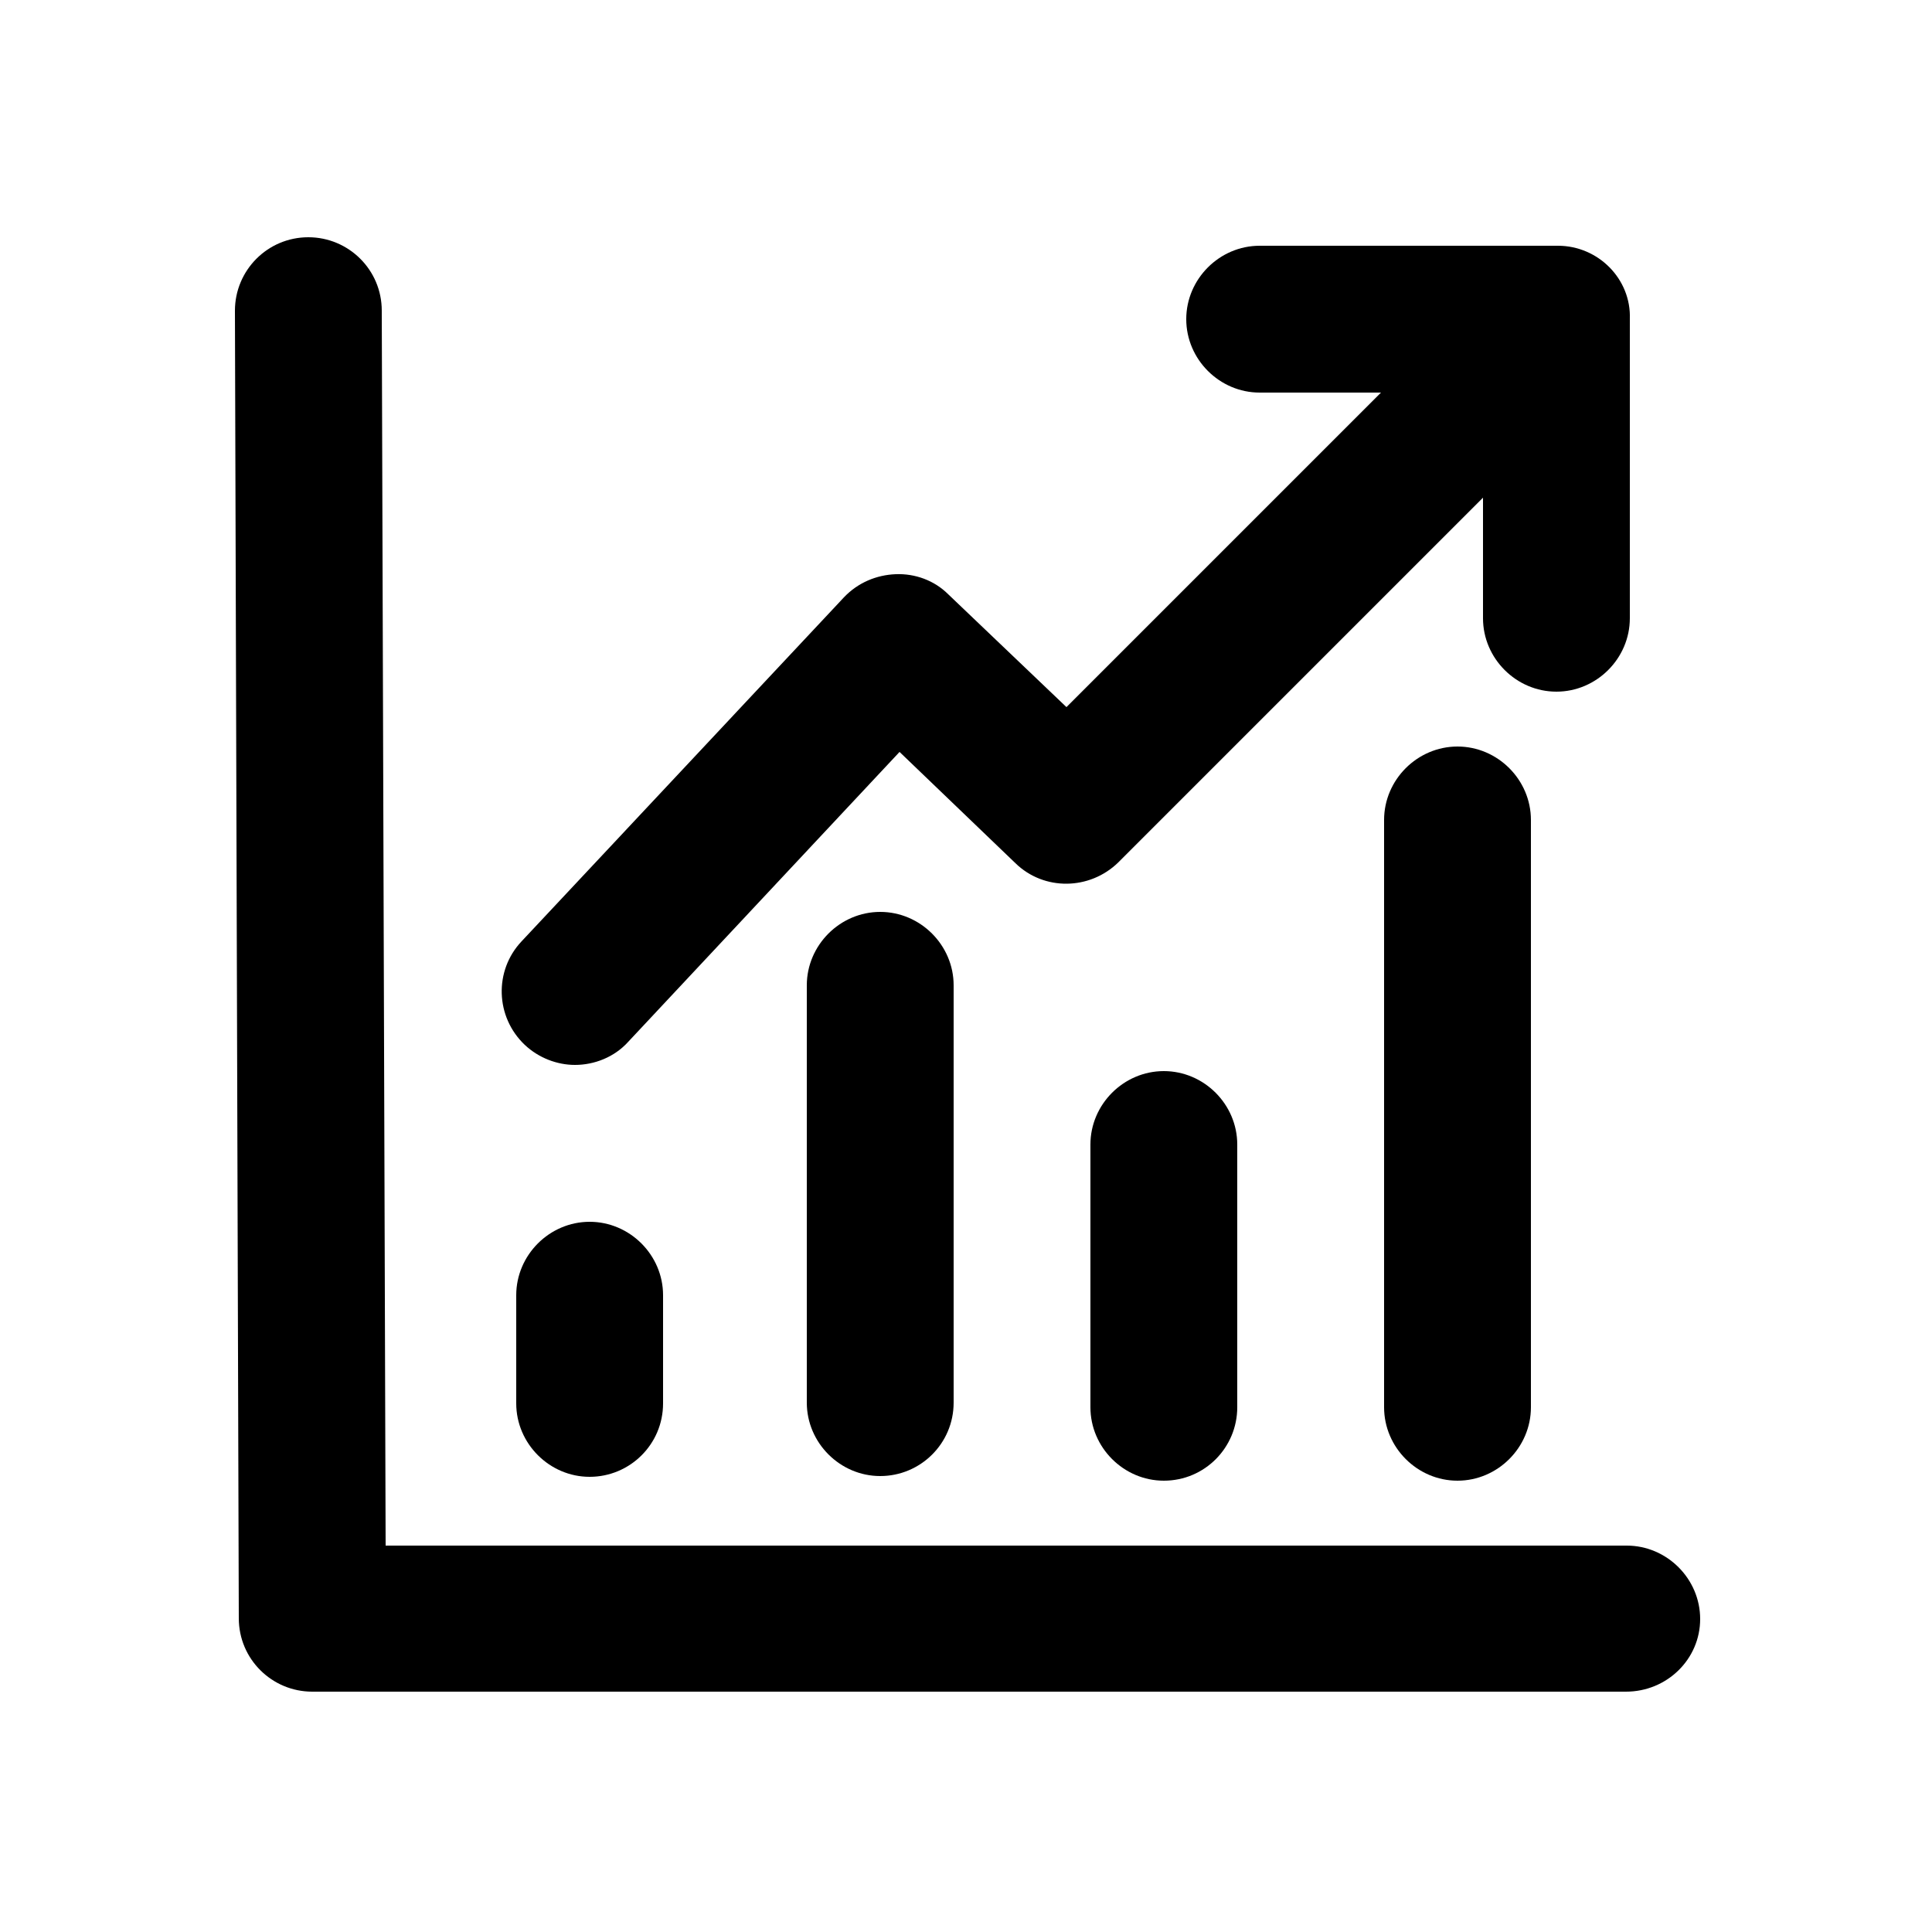
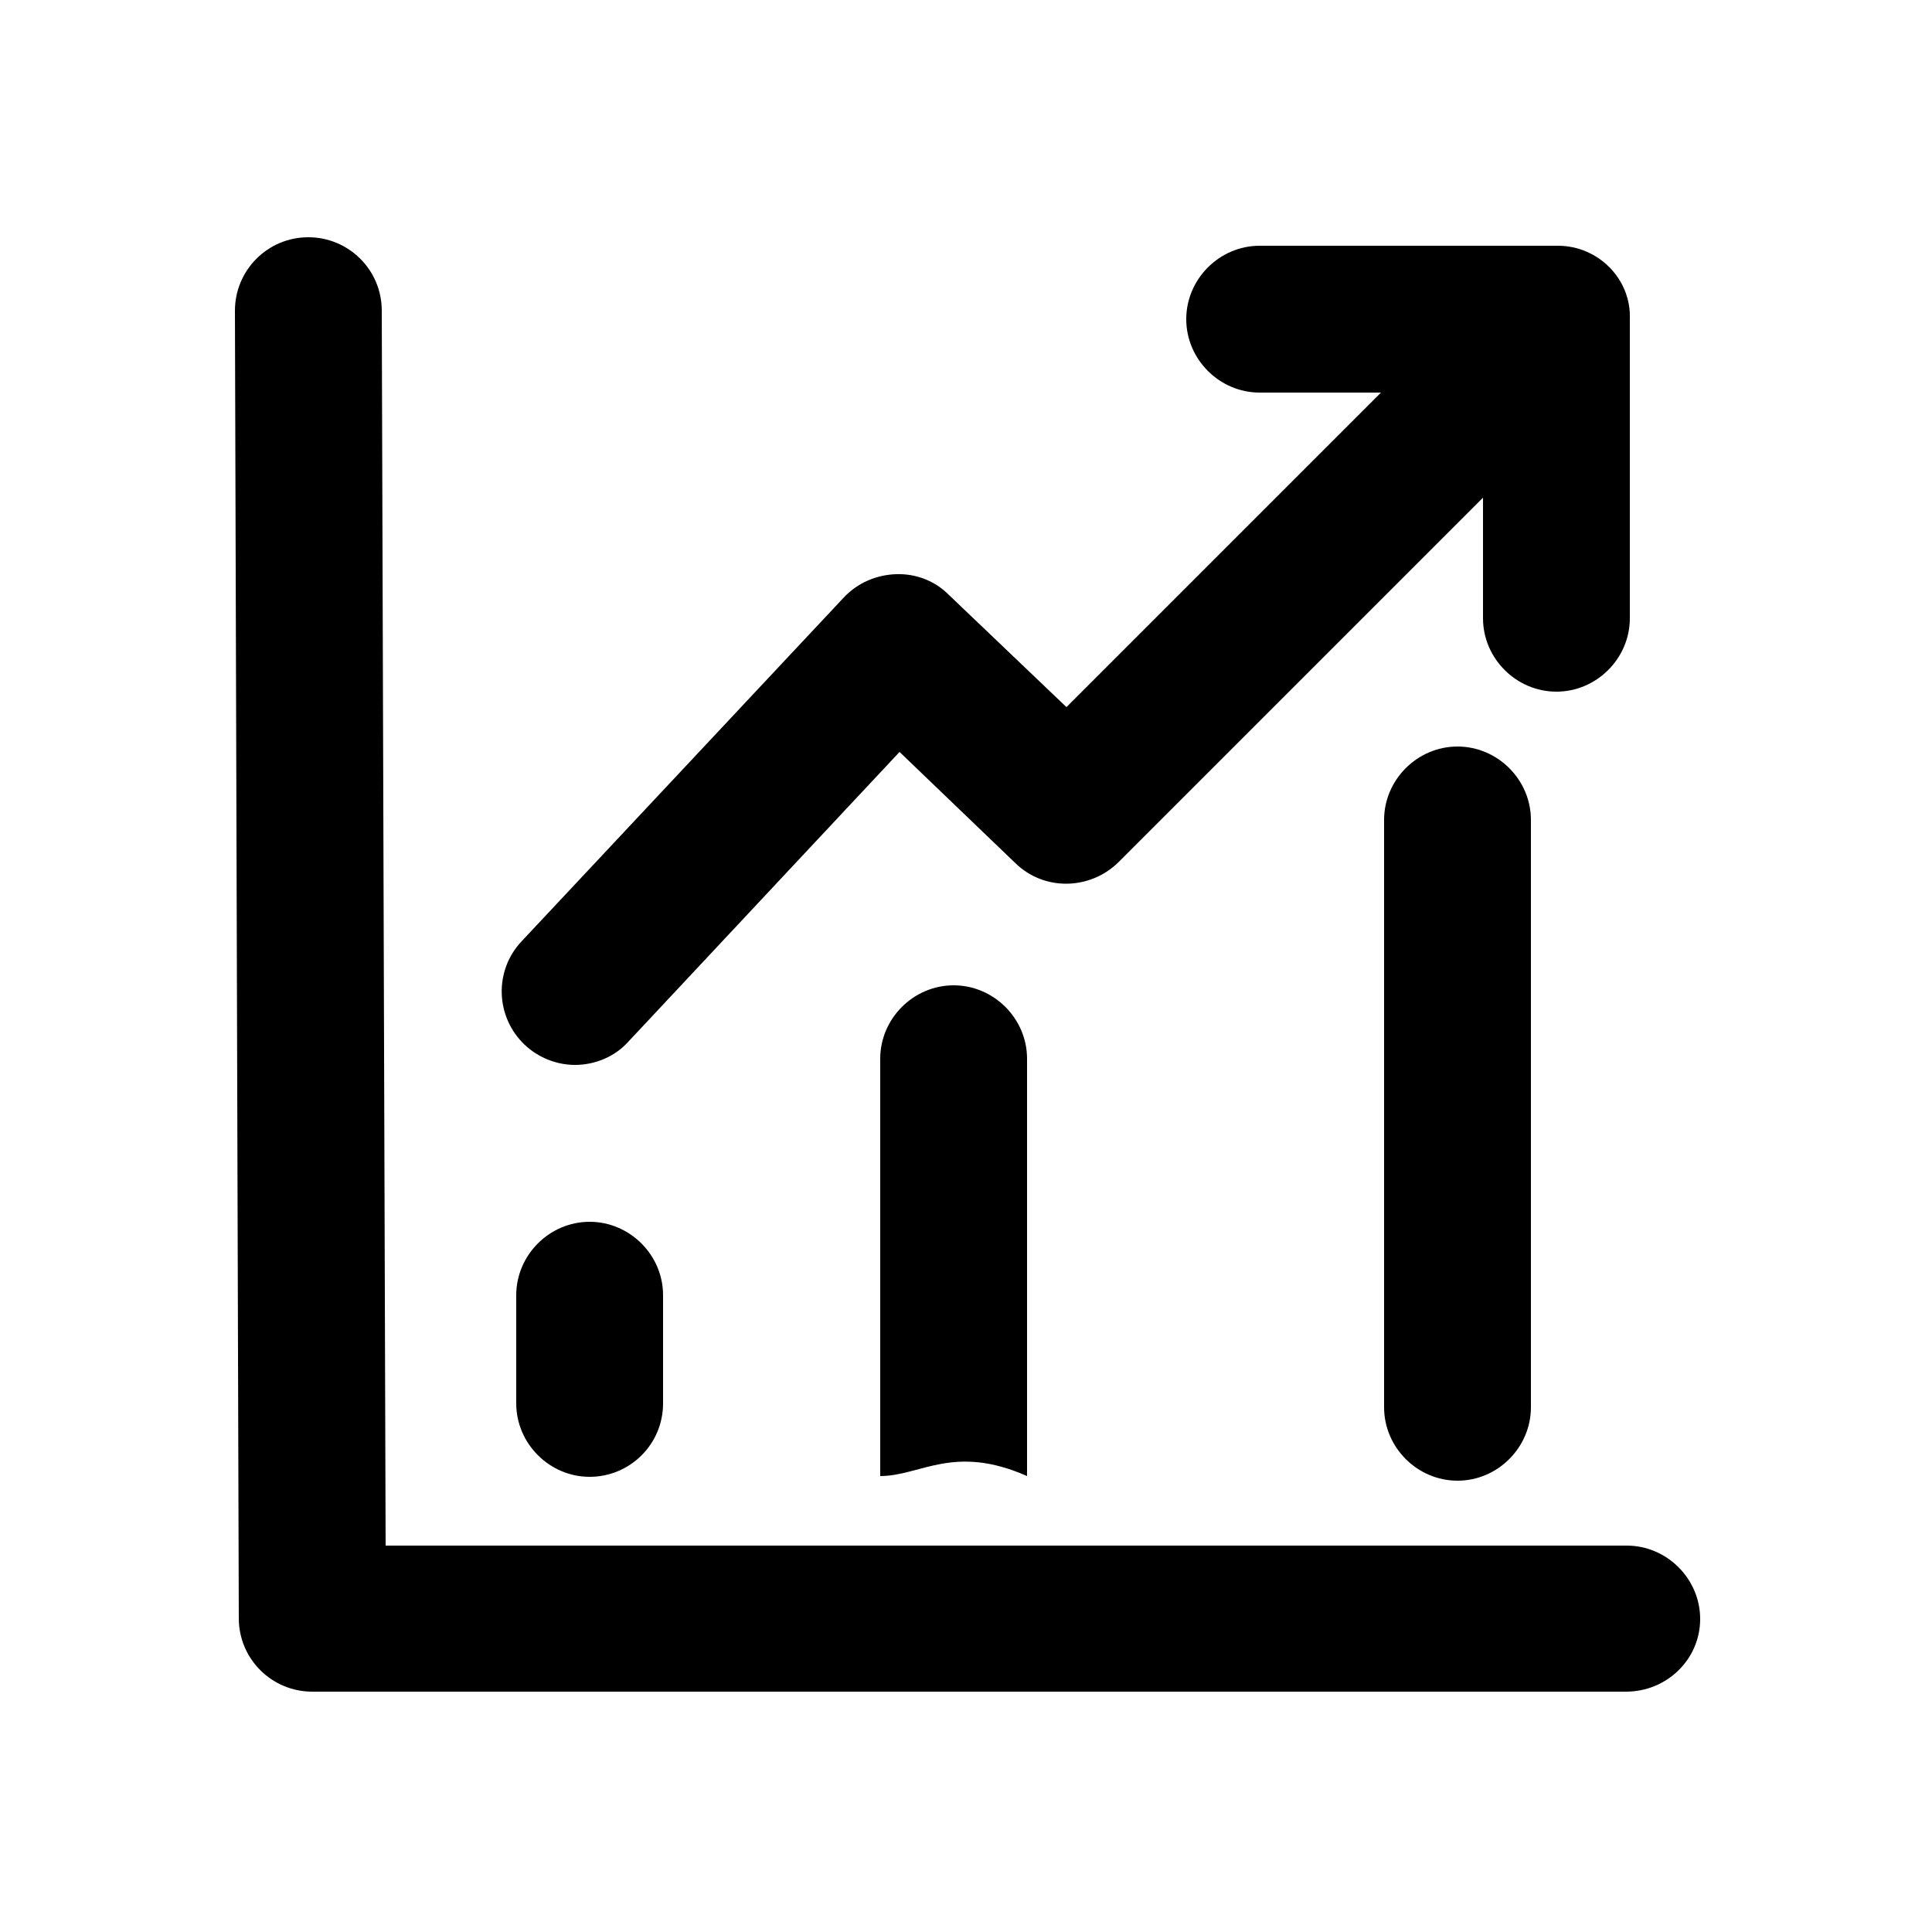
<svg xmlns="http://www.w3.org/2000/svg" version="1.1" id="stats" x="0px" y="0px" viewBox="0 0 250 250" xml:space="preserve" class="HaiIcon " iconname="ReportStats" type="label" subtype="report">
  <path id="scale" d="M210.4,218.9h-170c-5.2,0-9.5-4.2-9.5-9.5L30.4,40.2c0-5.2,4.2-9.5,9.5-9.5l0,0c5.2,0,9.5,4.2,9.5,9.5L49.9,200  h160.6c5.2,0,9.5,4.3,9.5,9.5S215.7,218.9,210.4,218.9z" />
  <path id="arrow" d="M201.6,31.8H163c-5.2,0-9.5,4.3-9.5,9.5s4.3,9.5,9.5,9.5h15.7L138,91.5l-15.3-14.6c-1.8-1.8-4.3-2.7-6.8-2.6  s-4.9,1.1-6.7,3l-41.7,44.5c-3.6,3.8-3.4,9.8,0.4,13.4c1.8,1.7,4.2,2.6,6.5,2.6c2.5,0,5.1-1,6.9-3l35.1-37.5l15,14.4  c3.7,3.6,9.6,3.5,13.3-0.1l47.2-47.2V80c0,5.2,4.3,9.5,9.5,9.5s9.5-4.3,9.5-9.5V41.3C211.1,36.1,206.8,31.8,201.6,31.8z" />
-   <path id="line4" d="M150.6,191.6c-5.2,0-9.5-4.3-9.5-9.5v-34c0-5.2,4.3-9.5,9.5-9.5s9.5,4.3,9.5,9.5v34  C160.1,187.3,155.9,191.6,150.6,191.6z" />
  <path id="line3" d="M188.6,191.6c-5.2,0-9.5-4.3-9.5-9.5v-76c0-5.2,4.3-9.5,9.5-9.5s9.5,4.3,9.5,9.5v76  C198.1,187.3,193.8,191.6,188.6,191.6z" />
-   <path id="line2" d="M113.9,191c-5.2,0-9.5-4.3-9.5-9.5v-54c0-5.2,4.3-9.5,9.5-9.5s9.5,4.3,9.5,9.5v54  C123.4,186.8,119.1,191,113.9,191z" />
+   <path id="line2" d="M113.9,191v-54c0-5.2,4.3-9.5,9.5-9.5s9.5,4.3,9.5,9.5v54  C123.4,186.8,119.1,191,113.9,191z" />
  <path id="line1" d="M76.3,191.1c-5.2,0-9.5-4.3-9.5-9.5v-14c0-5.2,4.3-9.5,9.5-9.5s9.5,4.3,9.5,9.5v14  C85.8,186.9,81.5,191.1,76.3,191.1z" />
</svg>